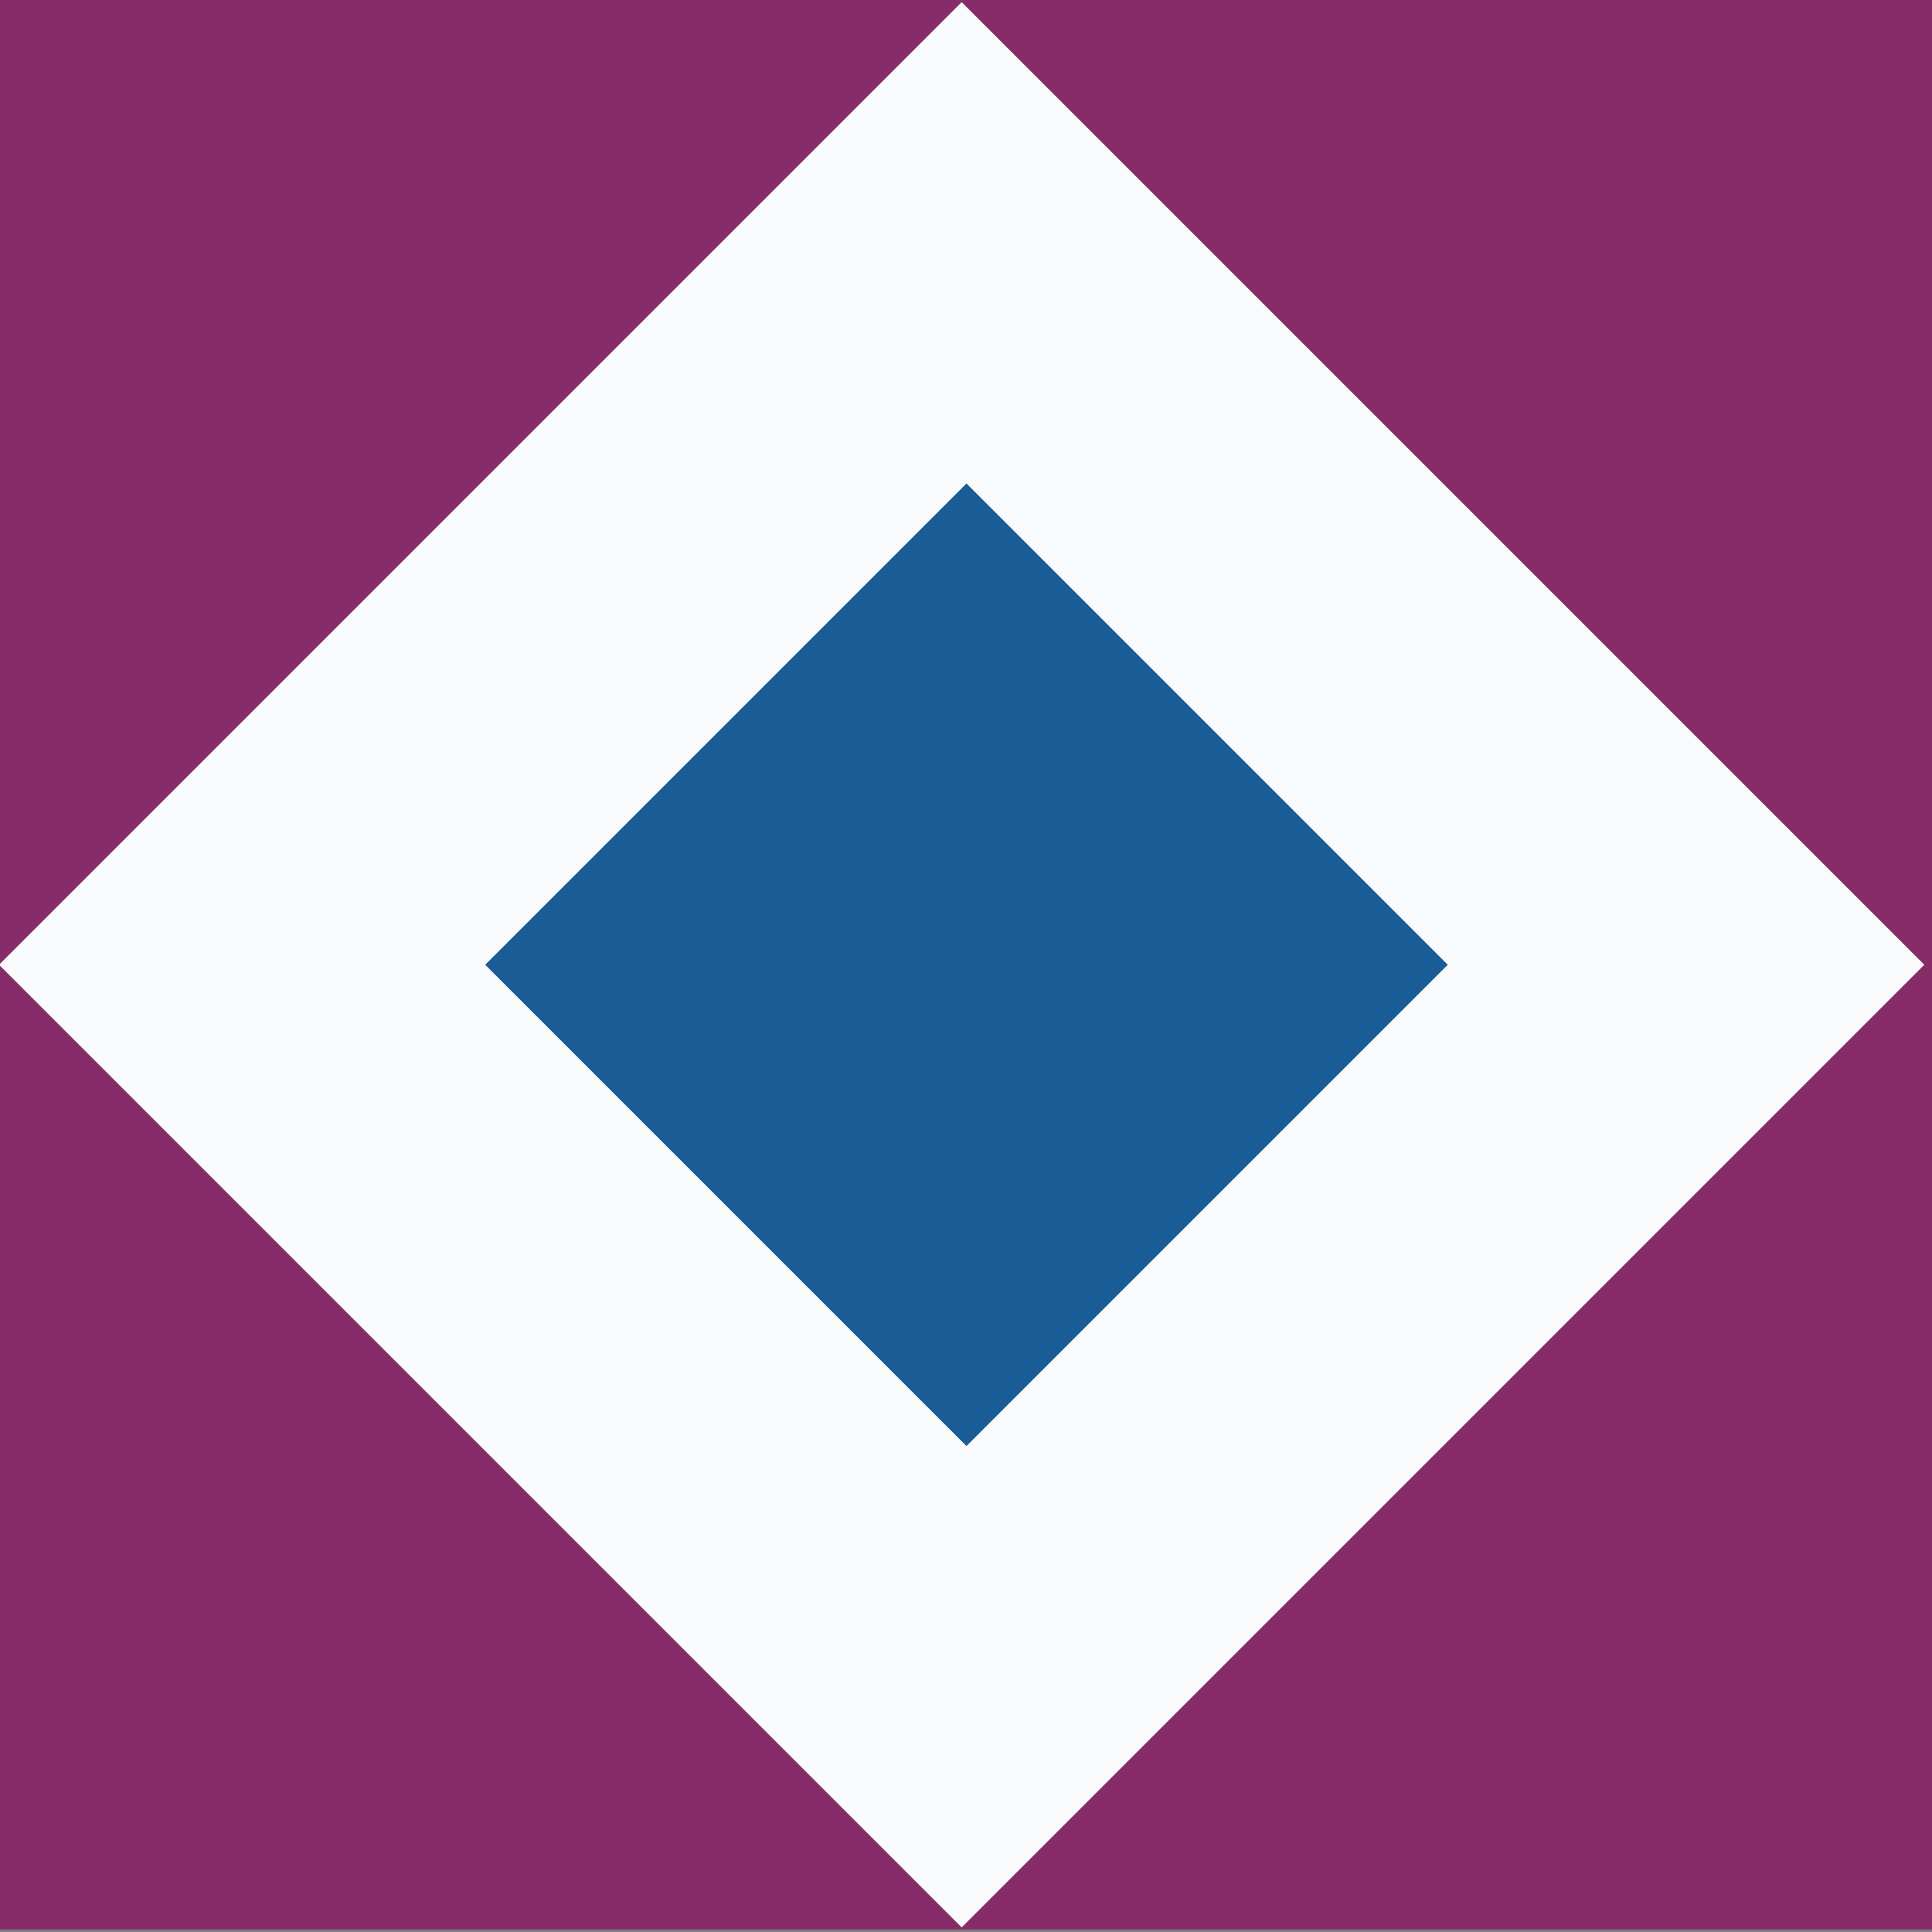
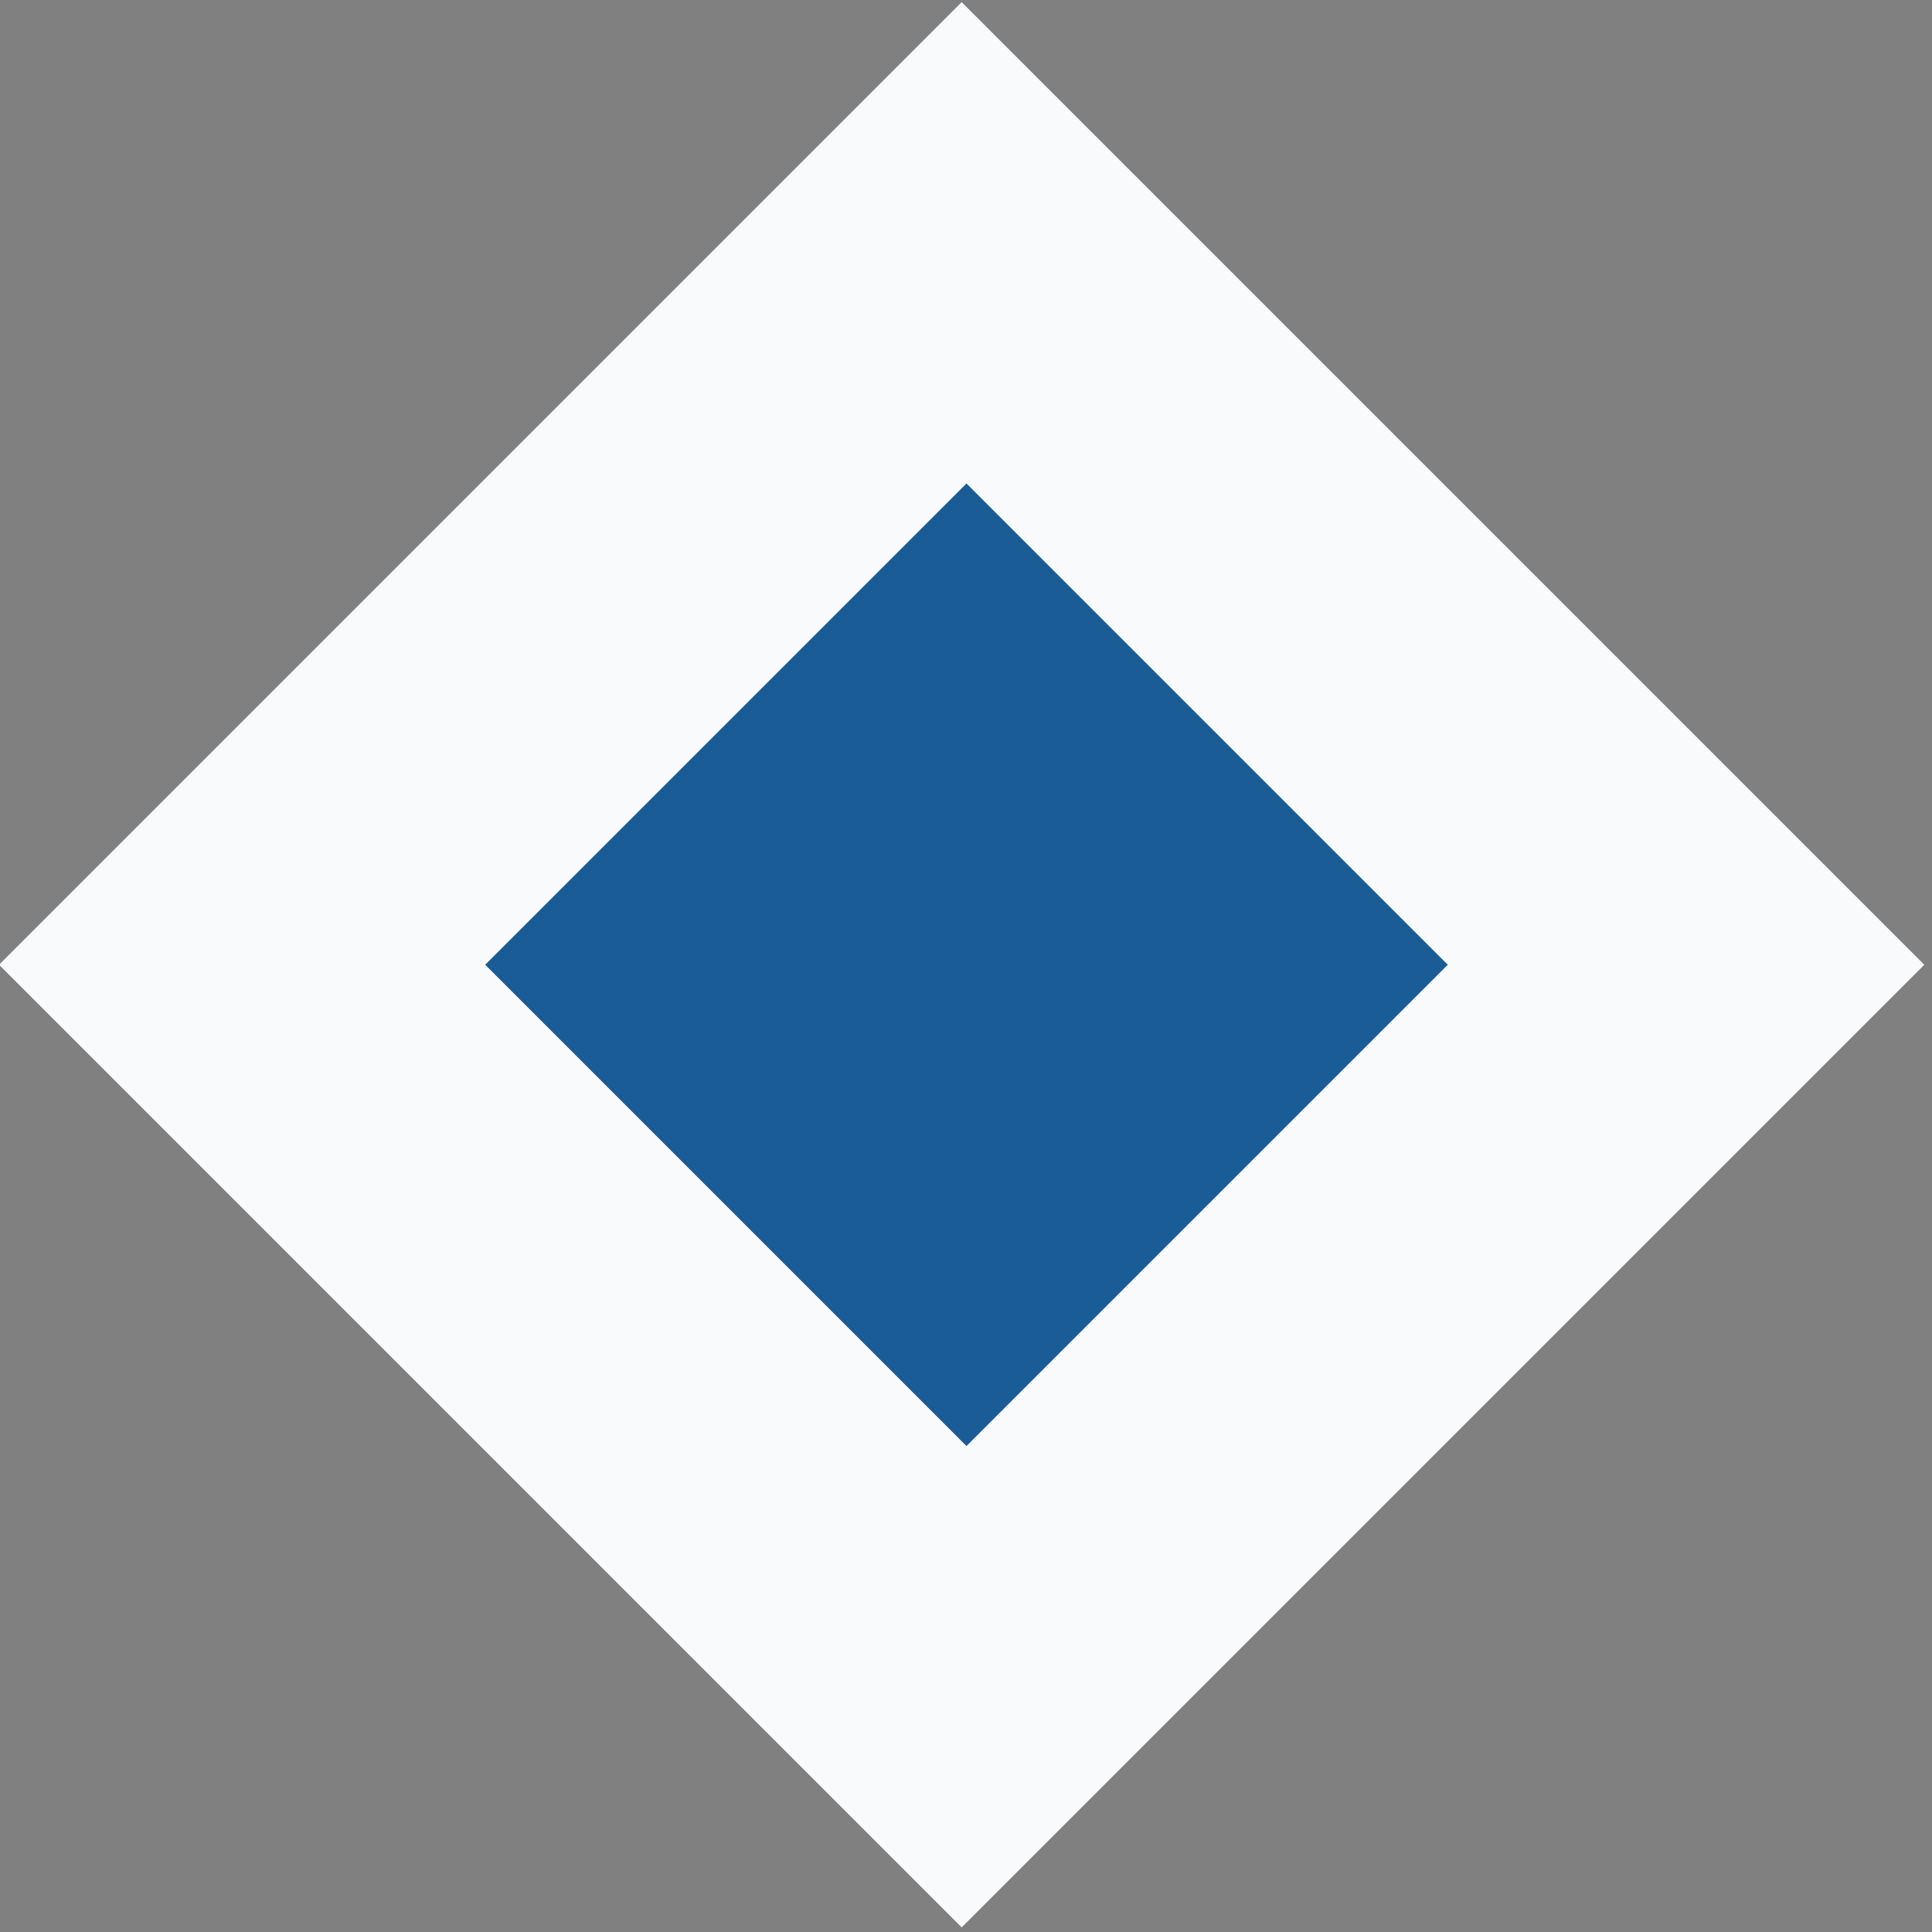
<svg xmlns="http://www.w3.org/2000/svg" width="28.1" height="28.1">
  <rect width="100%" height="100%" fill="#808080" stroke="none" />
-   <path fill="#872c68" d="M0 28.064v-28.1h28.1v28.1z" />
  <path fill="#f8fafb" d="M-.014 14.032 13.987.031l14.001 14.001-14.001 14.001z" />
  <path fill="#1a5c96" d="m7.057 14.032 7-7 7 7-7 7z" />
</svg>